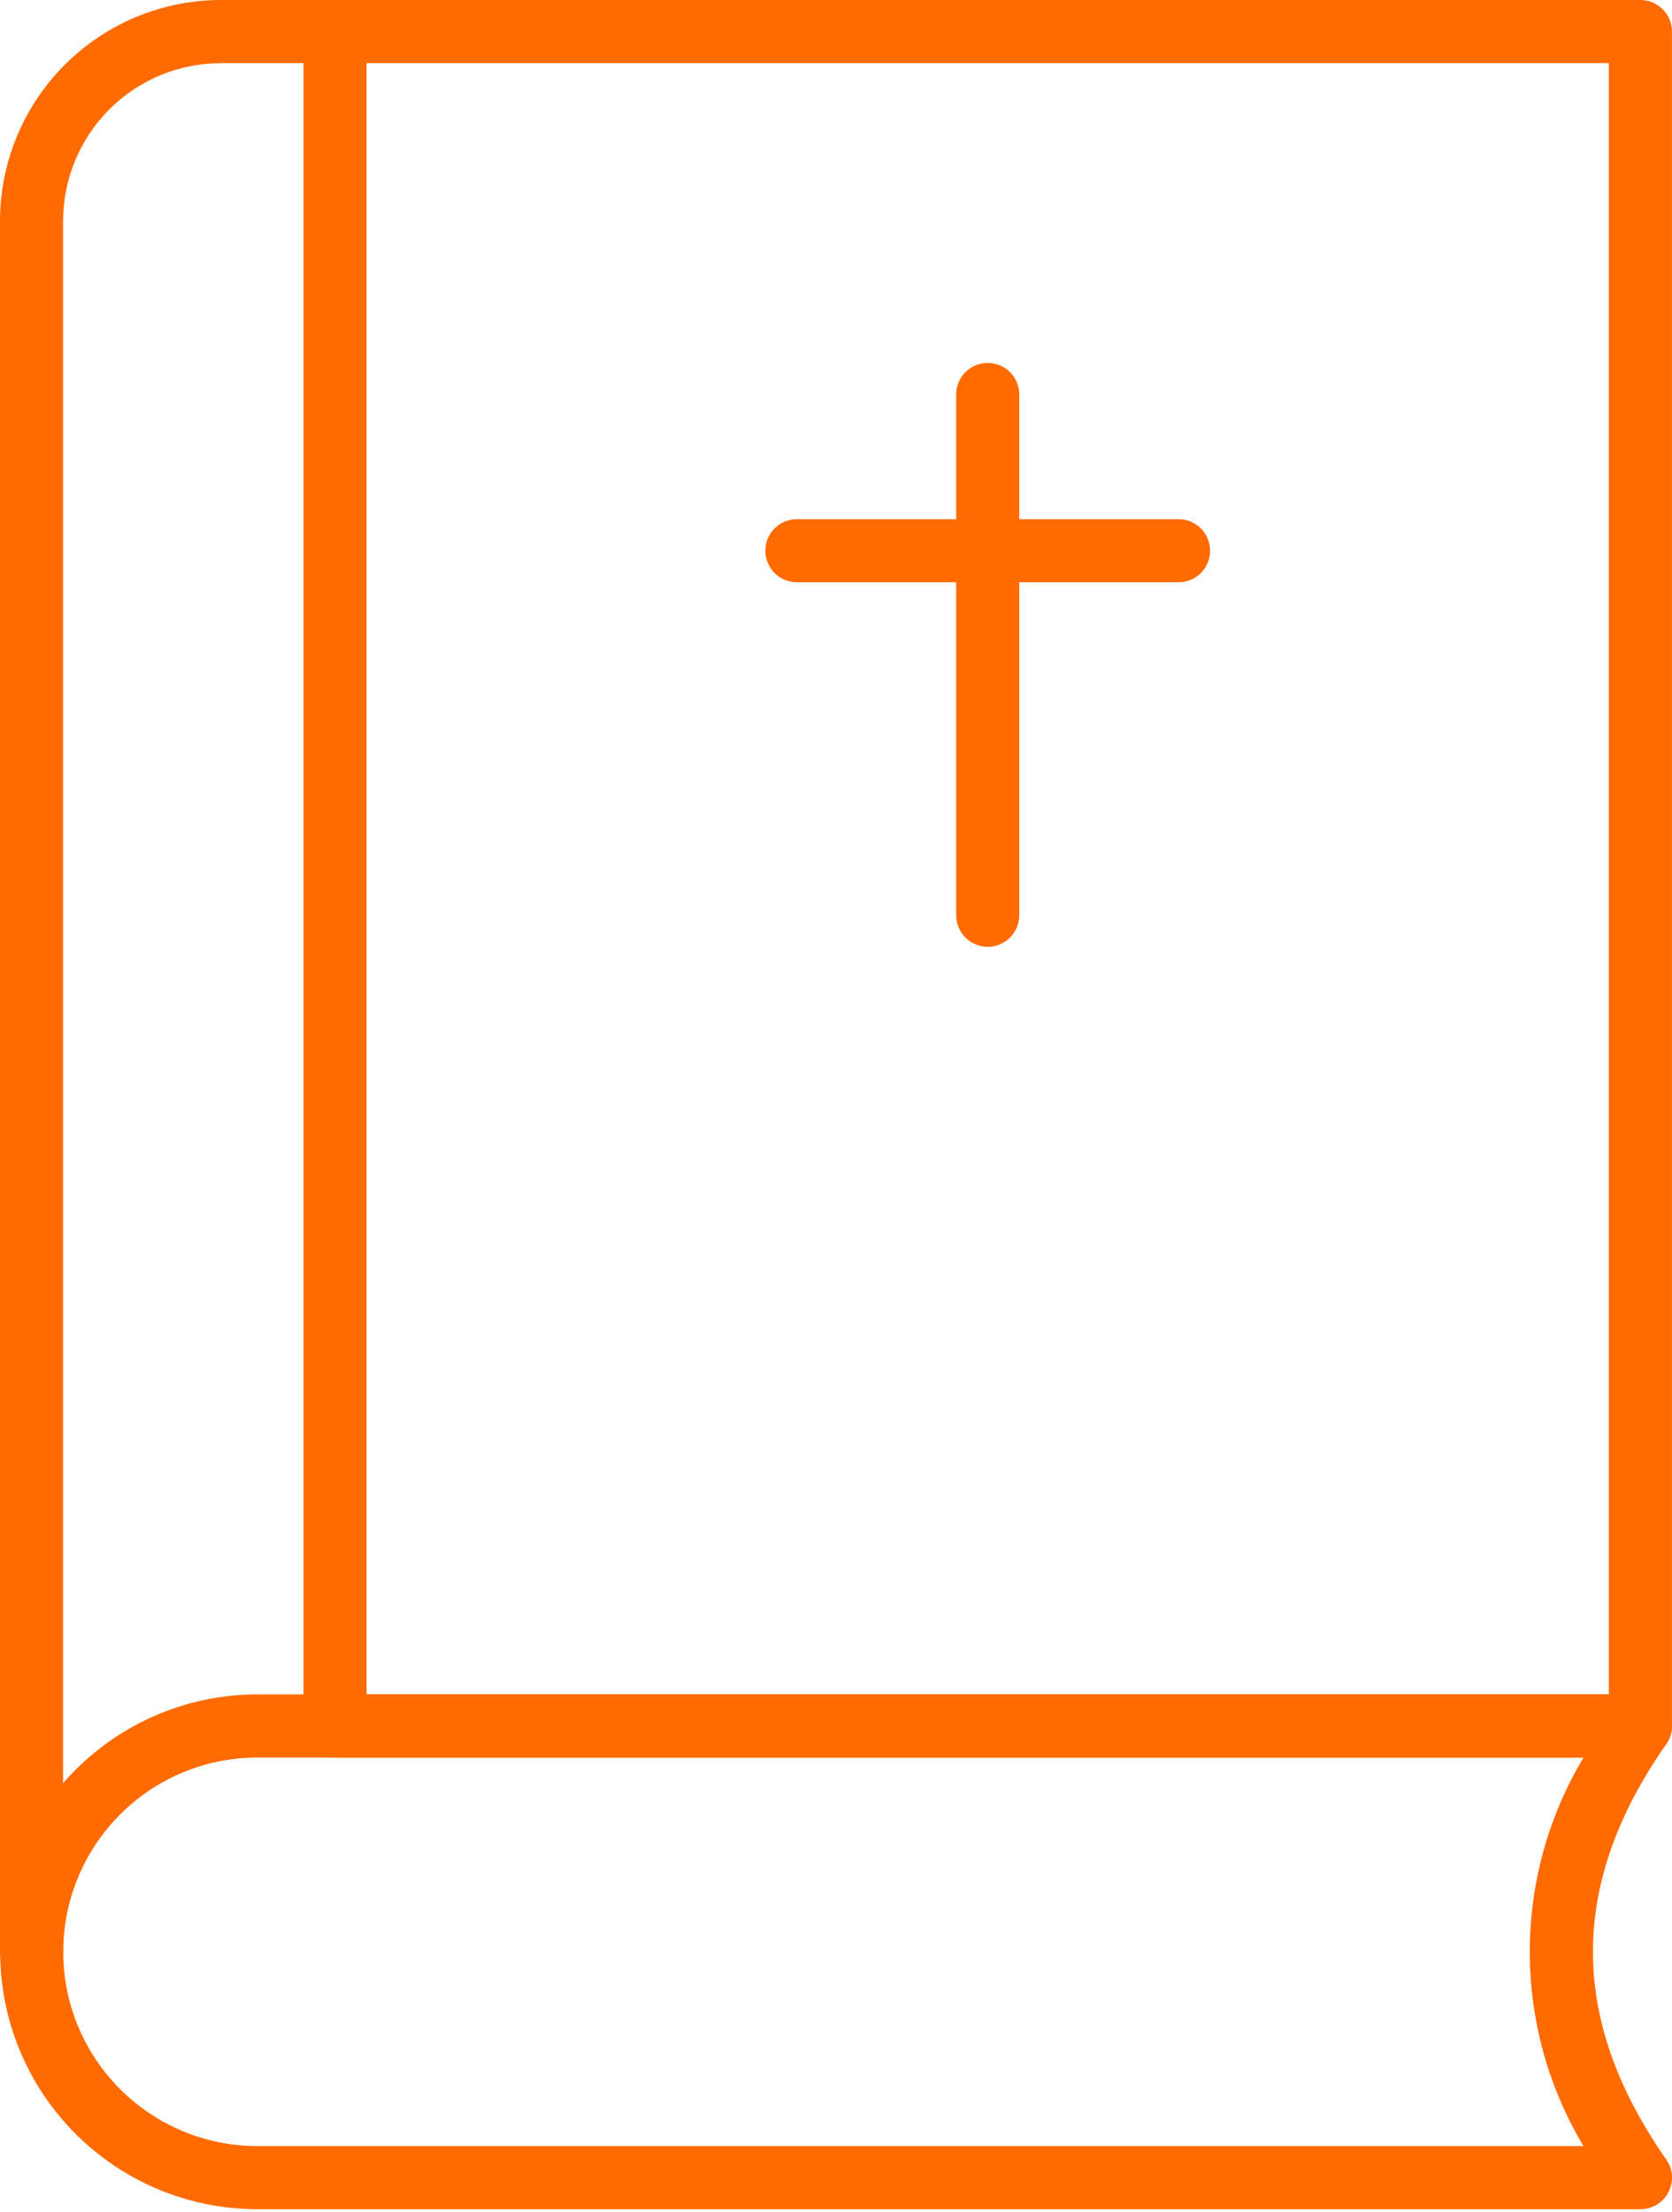
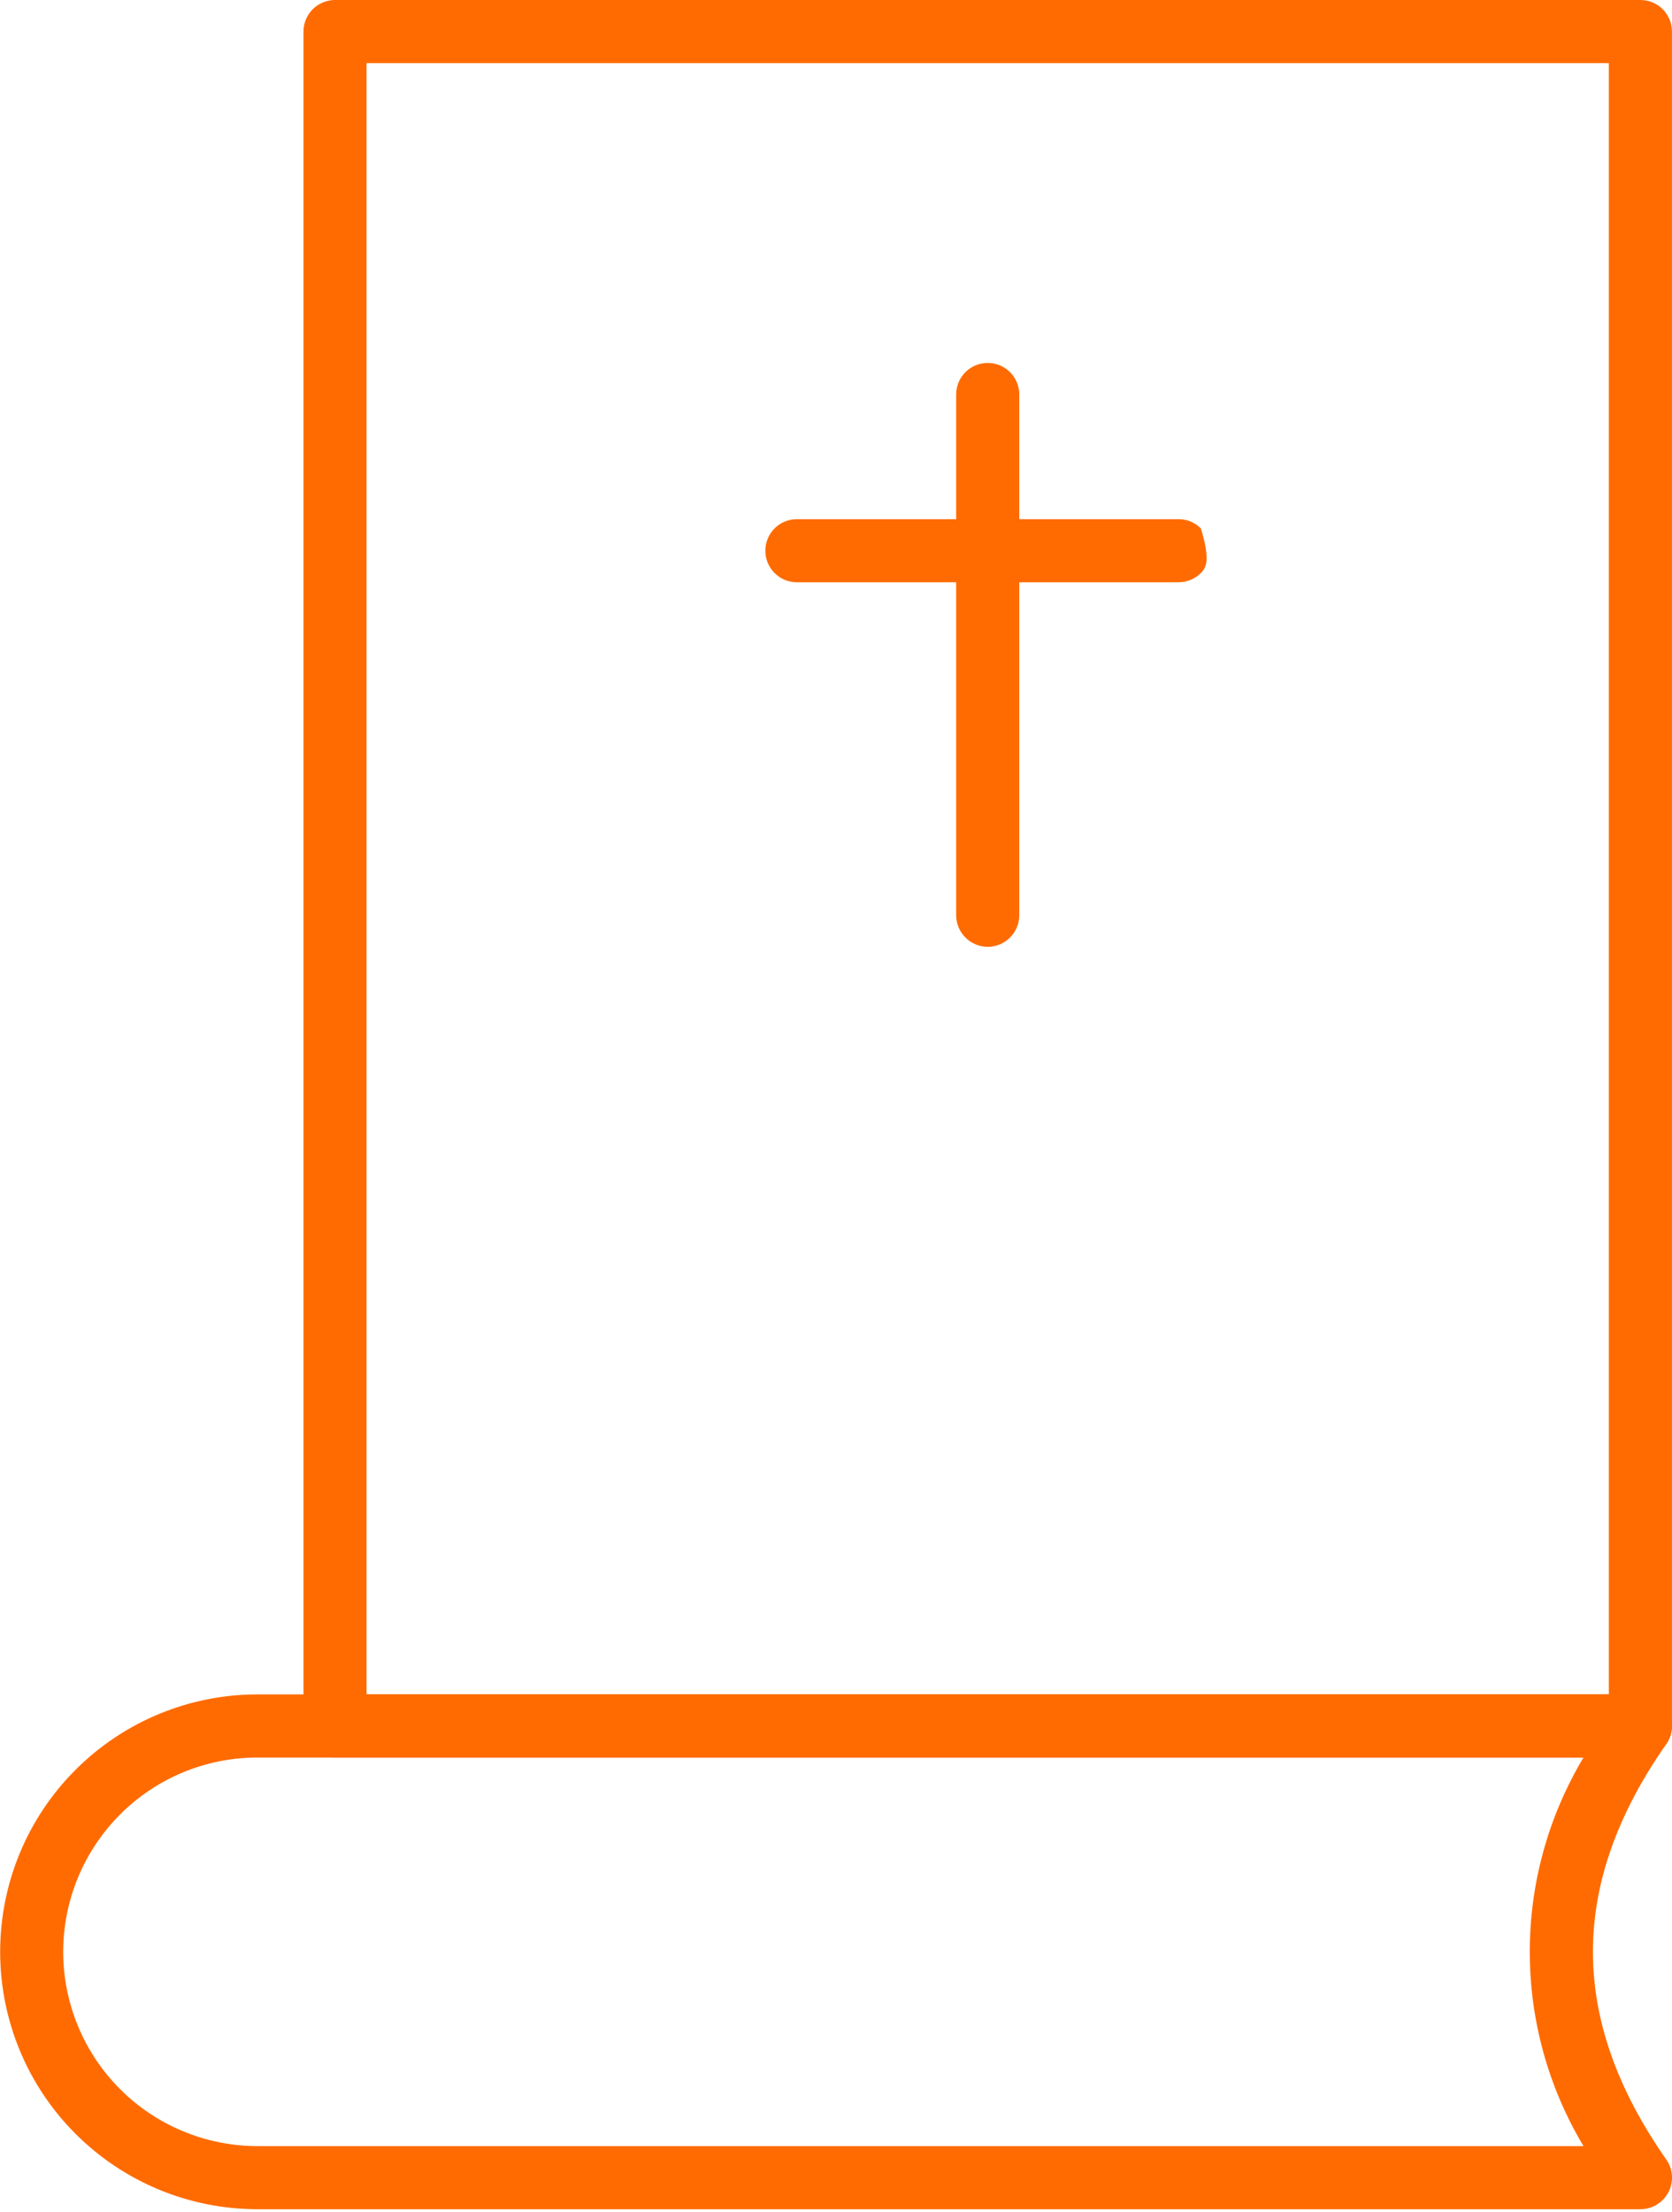
<svg xmlns="http://www.w3.org/2000/svg" width="31" height="41" viewBox="0 0 31 41" fill="none">
-   <path d="M0.585 36.755C0.43 36.755 0.281 36.693 0.171 36.583C0.062 36.474 0 36.325 0 36.17V4.094C0.001 3.009 0.433 1.968 1.201 1.201C1.968 0.433 3.009 0.001 4.094 0H6.212C6.367 0 6.515 0.062 6.625 0.171C6.735 0.281 6.796 0.43 6.796 0.585C6.796 0.74 6.735 0.889 6.625 0.998C6.515 1.108 6.367 1.17 6.212 1.17H4.094C3.319 1.171 2.576 1.479 2.027 2.027C1.479 2.576 1.171 3.319 1.17 4.094V36.17C1.17 36.325 1.108 36.474 0.998 36.583C0.889 36.693 0.74 36.755 0.585 36.755Z" fill="#FF6B00" />
  <path d="M30.414 40.943H4.773C3.508 40.943 2.294 40.44 1.4 39.545C0.505 38.651 0.003 37.438 0.003 36.172C0.003 34.907 0.505 33.694 1.4 32.8C2.294 31.905 3.508 31.402 4.773 31.402H30.414C30.521 31.402 30.626 31.432 30.718 31.487C30.809 31.543 30.884 31.622 30.933 31.717C30.983 31.812 31.005 31.918 30.998 32.025C30.991 32.132 30.955 32.235 30.894 32.322C29.081 34.913 29.081 37.431 30.894 40.022C30.956 40.11 30.992 40.212 30.999 40.319C31.006 40.426 30.983 40.533 30.934 40.628C30.884 40.723 30.81 40.802 30.718 40.858C30.627 40.913 30.521 40.943 30.414 40.943ZM4.773 32.572C3.818 32.572 2.902 32.951 2.227 33.627C1.552 34.302 1.172 35.218 1.172 36.172C1.172 37.127 1.552 38.043 2.227 38.718C2.902 39.393 3.818 39.773 4.773 39.773H29.359C28.707 38.685 28.363 37.441 28.363 36.172C28.363 34.904 28.707 33.66 29.359 32.572H4.773Z" fill="#FF6B00" />
  <path d="M30.414 32.572H6.212C6.056 32.572 5.908 32.511 5.798 32.401C5.688 32.291 5.627 32.142 5.627 31.987V0.585C5.627 0.43 5.688 0.281 5.798 0.171C5.908 0.062 6.056 0 6.212 0H30.414C30.57 0 30.718 0.062 30.828 0.171C30.938 0.281 30.999 0.43 30.999 0.585V31.987C30.999 32.142 30.938 32.291 30.828 32.401C30.718 32.511 30.57 32.572 30.414 32.572ZM6.796 31.402H29.829V1.17H6.796V31.402Z" fill="#FF6B00" />
  <path d="M18.313 17.547C18.158 17.547 18.009 17.485 17.899 17.375C17.79 17.266 17.728 17.117 17.728 16.962V7.311C17.728 7.156 17.79 7.007 17.899 6.897C18.009 6.788 18.158 6.726 18.313 6.726C18.468 6.726 18.617 6.788 18.727 6.897C18.836 7.007 18.898 7.156 18.898 7.311V16.962C18.898 17.117 18.836 17.266 18.727 17.375C18.617 17.485 18.468 17.547 18.313 17.547Z" fill="#FF6B00" />
-   <path d="M21.852 10.791H14.774C14.619 10.791 14.47 10.73 14.361 10.62C14.251 10.51 14.19 10.362 14.19 10.207C14.19 10.051 14.251 9.903 14.361 9.793C14.47 9.683 14.619 9.622 14.774 9.622H21.852C22.007 9.622 22.155 9.683 22.265 9.793C22.375 9.903 22.436 10.051 22.436 10.207C22.436 10.362 22.375 10.51 22.265 10.62C22.155 10.73 22.007 10.791 21.852 10.791Z" fill="#FF6B00" />
+   <path d="M21.852 10.791H14.774C14.619 10.791 14.47 10.73 14.361 10.62C14.251 10.51 14.19 10.362 14.19 10.207C14.19 10.051 14.251 9.903 14.361 9.793C14.47 9.683 14.619 9.622 14.774 9.622H21.852C22.007 9.622 22.155 9.683 22.265 9.793C22.436 10.362 22.375 10.51 22.265 10.62C22.155 10.73 22.007 10.791 21.852 10.791Z" fill="#FF6B00" />
</svg>